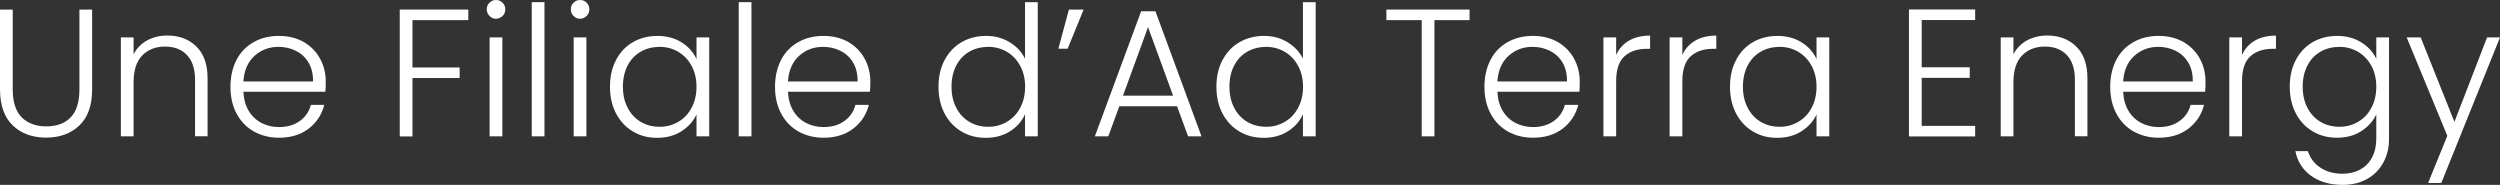
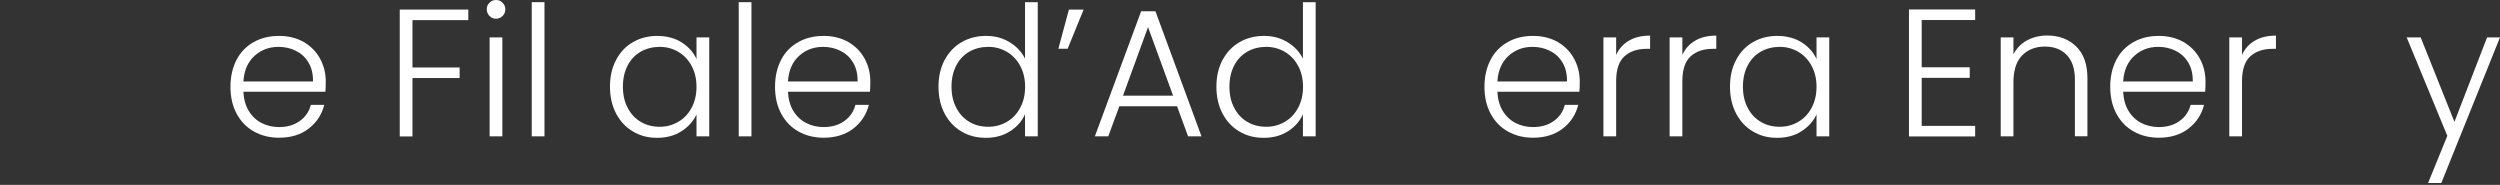
<svg xmlns="http://www.w3.org/2000/svg" id="Calque_2" data-name="Calque 2" viewBox="0 0 253.41 18.74">
  <rect x="0" y="0" width="253.41" height="18.74" fill="#333333" stroke="none" />
  <defs>
    <style> .cls-1 { fill: #fff; } </style>
  </defs>
  <g id="Calque_1-2" data-name="Calque 1">
    <g>
-       <path class="cls-1" d="M1.29,.97V9.06c0,1.27,.3,2.22,.91,2.83,.61,.61,1.44,.92,2.49,.92s1.88-.3,2.47-.91,.89-1.55,.89-2.84V.97h1.29V9.04c0,1.63-.43,2.86-1.3,3.68-.86,.82-1.99,1.23-3.37,1.23s-2.51-.41-3.37-1.23c-.86-.82-1.3-2.05-1.3-3.68V.97H1.29Z" />
-       <path class="cls-1" d="M19.9,4.71c.76,.74,1.14,1.82,1.14,3.22v5.88h-1.27v-5.73c0-1.09-.27-1.92-.82-2.5-.55-.58-1.29-.86-2.23-.86s-1.74,.31-2.32,.92-.86,1.51-.86,2.7v5.48h-1.29V3.79h1.29v1.71c.32-.61,.78-1.08,1.38-1.41,.6-.32,1.28-.49,2.04-.49,1.2,0,2.18,.37,2.94,1.11Z" />
      <path class="cls-1" d="M32.99,9.3h-8.32c.04,.76,.22,1.41,.55,1.95,.33,.54,.77,.95,1.3,1.22s1.13,.41,1.76,.41c.83,0,1.53-.2,2.1-.61,.57-.4,.95-.95,1.13-1.64h1.36c-.25,.98-.77,1.78-1.57,2.4-.8,.62-1.81,.93-3.02,.93-.94,0-1.79-.21-2.54-.63-.75-.42-1.33-1.02-1.75-1.8-.42-.78-.63-1.69-.63-2.73s.21-1.95,.62-2.74,1-1.38,1.75-1.8c.75-.42,1.6-.62,2.55-.62s1.79,.21,2.51,.62c.72,.42,1.27,.98,1.65,1.68,.39,.71,.58,1.49,.58,2.34,0,.44-.01,.78-.04,1.01Zm-1.72-2.96c-.31-.53-.74-.92-1.28-1.19s-1.13-.4-1.76-.4c-.96,0-1.77,.31-2.44,.92s-1.05,1.48-1.12,2.59h7.06c.01-.75-.14-1.38-.45-1.91Z" />
      <path class="cls-1" d="M47.47,.97v1.07h-5.66V6.84h4.78v1.07h-4.78v5.92h-1.29V.97h6.95Z" />
      <path class="cls-1" d="M49.62,1.62c-.18-.18-.28-.41-.28-.68s.09-.49,.28-.67c.18-.18,.4-.27,.66-.27s.48,.09,.66,.27,.28,.4,.28,.67-.09,.5-.28,.68-.4,.28-.66,.28-.48-.09-.66-.28Zm1.3,2.17V13.82h-1.29V3.79h1.29Z" />
      <path class="cls-1" d="M55.19,.22V13.82h-1.29V.22h1.29Z" />
-       <path class="cls-1" d="M58.14,1.62c-.18-.18-.28-.41-.28-.68s.09-.49,.28-.67c.18-.18,.4-.27,.66-.27s.48,.09,.66,.27,.28,.4,.28,.67-.09,.5-.28,.68-.4,.28-.66,.28-.48-.09-.66-.28Zm1.3,2.17V13.82h-1.29V3.79h1.29Z" />
      <path class="cls-1" d="M62.45,6.07c.41-.78,.98-1.38,1.71-1.8s1.55-.63,2.47-.63,1.78,.22,2.47,.66c.69,.44,1.19,1,1.5,1.69V3.79h1.29V13.82h-1.29v-2.22c-.32,.69-.82,1.25-1.52,1.7-.69,.45-1.52,.67-2.47,.67s-1.72-.21-2.45-.64-1.3-1.04-1.71-1.82-.62-1.69-.62-2.72,.2-1.93,.62-2.71Zm7.65,.6c-.33-.61-.78-1.08-1.35-1.42-.57-.33-1.2-.5-1.88-.5s-1.35,.16-1.91,.48c-.56,.32-1.01,.78-1.33,1.39s-.49,1.33-.49,2.16,.16,1.54,.49,2.16c.32,.62,.77,1.09,1.33,1.42,.56,.33,1.2,.49,1.91,.49s1.31-.17,1.88-.5c.57-.33,1.02-.8,1.35-1.42,.33-.61,.5-1.32,.5-2.13s-.17-1.52-.5-2.13Z" />
      <path class="cls-1" d="M76.17,.22V13.82h-1.29V.22h1.29Z" />
      <path class="cls-1" d="M88.19,9.3h-8.32c.04,.76,.22,1.41,.55,1.95,.33,.54,.77,.95,1.3,1.22s1.13,.41,1.76,.41c.83,0,1.53-.2,2.1-.61,.57-.4,.95-.95,1.13-1.64h1.36c-.25,.98-.77,1.78-1.57,2.4-.8,.62-1.81,.93-3.02,.93-.94,0-1.79-.21-2.54-.63-.75-.42-1.33-1.02-1.75-1.8-.42-.78-.63-1.69-.63-2.73s.21-1.95,.62-2.74,1-1.38,1.75-1.8c.75-.42,1.6-.62,2.55-.62s1.79,.21,2.51,.62c.72,.42,1.27,.98,1.65,1.68,.39,.71,.58,1.49,.58,2.34,0,.44-.01,.78-.04,1.01Zm-1.72-2.96c-.31-.53-.74-.92-1.28-1.19s-1.13-.4-1.76-.4c-.96,0-1.77,.31-2.44,.92s-1.05,1.48-1.12,2.59h7.06c.01-.75-.14-1.38-.45-1.91Z" />
      <path class="cls-1" d="M95.76,6.07c.42-.78,.99-1.38,1.72-1.8s1.55-.63,2.47-.63,1.68,.21,2.39,.64c.71,.43,1.23,.99,1.56,1.67V.22h1.29V13.82h-1.29v-2.24c-.31,.7-.81,1.27-1.51,1.72s-1.52,.67-2.46,.67-1.74-.21-2.47-.64-1.3-1.04-1.71-1.82-.62-1.69-.62-2.72,.21-1.93,.62-2.71Zm7.65,.6c-.33-.61-.78-1.08-1.35-1.42-.57-.33-1.2-.5-1.88-.5s-1.35,.16-1.91,.48c-.56,.32-1.01,.78-1.33,1.39s-.49,1.33-.49,2.16,.16,1.54,.49,2.16c.32,.62,.77,1.09,1.33,1.42,.56,.33,1.2,.49,1.91,.49s1.31-.17,1.88-.5c.57-.33,1.02-.8,1.35-1.42,.33-.61,.5-1.32,.5-2.13s-.17-1.52-.5-2.13Z" />
      <path class="cls-1" d="M108.35,.97h1.49l-1.62,3.97h-.94l1.07-3.97Z" />
      <path class="cls-1" d="M119.3,10.77h-5.84l-1.12,3.05h-1.36l4.69-12.68h1.45l4.67,12.68h-1.36l-1.12-3.05Zm-.39-1.07l-2.54-6.95-2.54,6.95h5.07Z" />
      <path class="cls-1" d="M123.93,6.07c.42-.78,.99-1.38,1.72-1.8s1.55-.63,2.47-.63,1.68,.21,2.39,.64c.71,.43,1.23,.99,1.56,1.67V.22h1.29V13.82h-1.29v-2.24c-.31,.7-.81,1.27-1.51,1.72s-1.52,.67-2.46,.67-1.74-.21-2.47-.64-1.3-1.04-1.71-1.82-.62-1.69-.62-2.72,.21-1.93,.62-2.71Zm7.65,.6c-.33-.61-.78-1.08-1.35-1.42-.57-.33-1.2-.5-1.88-.5s-1.35,.16-1.91,.48c-.56,.32-1.01,.78-1.33,1.39s-.49,1.33-.49,2.16,.16,1.54,.49,2.16c.32,.62,.77,1.09,1.33,1.42,.56,.33,1.2,.49,1.91,.49s1.31-.17,1.88-.5c.57-.33,1.02-.8,1.35-1.42,.33-.61,.5-1.32,.5-2.13s-.17-1.52-.5-2.13Z" />
-       <path class="cls-1" d="M148.96,.97v1.07h-3.56V13.82h-1.29V2.04h-3.58V.97h8.44Z" />
      <path class="cls-1" d="M160.1,9.3h-8.32c.04,.76,.22,1.41,.55,1.95,.33,.54,.77,.95,1.3,1.22s1.13,.41,1.76,.41c.83,0,1.53-.2,2.1-.61,.57-.4,.95-.95,1.13-1.64h1.36c-.25,.98-.77,1.78-1.57,2.4-.8,.62-1.81,.93-3.02,.93-.94,0-1.79-.21-2.54-.63-.75-.42-1.33-1.02-1.75-1.8-.42-.78-.63-1.69-.63-2.73s.21-1.95,.62-2.74,1-1.38,1.75-1.8c.75-.42,1.6-.62,2.55-.62s1.79,.21,2.51,.62c.72,.42,1.27,.98,1.65,1.68,.39,.71,.58,1.49,.58,2.34,0,.44-.01,.78-.04,1.01Zm-1.72-2.96c-.31-.53-.74-.92-1.28-1.19s-1.13-.4-1.76-.4c-.96,0-1.77,.31-2.44,.92s-1.05,1.48-1.12,2.59h7.06c.01-.75-.14-1.38-.45-1.91Z" />
      <path class="cls-1" d="M165.12,4.12c.58-.34,1.3-.51,2.14-.51v1.34h-.35c-.93,0-1.68,.25-2.24,.75-.56,.5-.85,1.34-.85,2.52v5.6h-1.29V3.79h1.29v1.78c.28-.62,.71-1.11,1.3-1.45Z" />
      <path class="cls-1" d="M171.83,4.12c.58-.34,1.3-.51,2.14-.51v1.34h-.35c-.93,0-1.68,.25-2.24,.75-.56,.5-.85,1.34-.85,2.52v5.6h-1.29V3.79h1.29v1.78c.28-.62,.71-1.11,1.3-1.45Z" />
      <path class="cls-1" d="M175.98,6.07c.41-.78,.98-1.38,1.71-1.8s1.55-.63,2.47-.63,1.78,.22,2.47,.66c.69,.44,1.19,1,1.5,1.69V3.79h1.29V13.82h-1.29v-2.22c-.32,.69-.82,1.25-1.52,1.7-.69,.45-1.52,.67-2.47,.67s-1.72-.21-2.45-.64-1.3-1.04-1.71-1.82-.62-1.69-.62-2.72,.2-1.93,.62-2.71Zm7.65,.6c-.33-.61-.78-1.08-1.35-1.42-.57-.33-1.2-.5-1.88-.5s-1.35,.16-1.91,.48c-.56,.32-1.01,.78-1.33,1.39s-.49,1.33-.49,2.16,.16,1.54,.49,2.16c.32,.62,.77,1.09,1.33,1.42,.56,.33,1.2,.49,1.91,.49s1.31-.17,1.88-.5c.57-.33,1.02-.8,1.35-1.42,.33-.61,.5-1.32,.5-2.13s-.17-1.52-.5-2.13Z" />
      <path class="cls-1" d="M194.79,2.02V6.82h4.87v1.07h-4.87v4.87h5.42v1.07h-6.71V.96h6.71v1.07h-5.42Z" />
      <path class="cls-1" d="M210.45,4.71c.76,.74,1.14,1.82,1.14,3.22v5.88h-1.27v-5.73c0-1.09-.27-1.92-.82-2.5-.55-.58-1.29-.86-2.23-.86s-1.74,.31-2.32,.92-.86,1.51-.86,2.7v5.48h-1.29V3.79h1.29v1.71c.32-.61,.78-1.08,1.38-1.41,.6-.32,1.28-.49,2.04-.49,1.2,0,2.18,.37,2.94,1.11Z" />
      <path class="cls-1" d="M223.53,9.3h-8.32c.04,.76,.22,1.41,.55,1.95,.33,.54,.77,.95,1.3,1.22s1.13,.41,1.76,.41c.83,0,1.53-.2,2.1-.61,.57-.4,.95-.95,1.13-1.64h1.36c-.25,.98-.77,1.78-1.57,2.4-.8,.62-1.81,.93-3.02,.93-.94,0-1.79-.21-2.54-.63-.75-.42-1.33-1.02-1.75-1.8-.42-.78-.63-1.69-.63-2.73s.21-1.95,.62-2.74,1-1.38,1.75-1.8c.75-.42,1.6-.62,2.55-.62s1.79,.21,2.51,.62c.72,.42,1.27,.98,1.65,1.68,.39,.71,.58,1.49,.58,2.34,0,.44-.01,.78-.04,1.01Zm-1.72-2.96c-.31-.53-.74-.92-1.28-1.19s-1.13-.4-1.76-.4c-.96,0-1.77,.31-2.44,.92s-1.05,1.48-1.12,2.59h7.06c.01-.75-.14-1.38-.45-1.91Z" />
      <path class="cls-1" d="M228.56,4.12c.58-.34,1.3-.51,2.14-.51v1.34h-.35c-.93,0-1.68,.25-2.24,.75-.56,.5-.85,1.34-.85,2.52v5.6h-1.29V3.79h1.29v1.78c.28-.62,.71-1.11,1.3-1.45Z" />
-       <path class="cls-1" d="M239.36,4.3c.7,.44,1.2,1,1.51,1.67V3.79h1.29V14.08c0,.92-.2,1.73-.6,2.44-.4,.71-.95,1.26-1.66,1.64-.71,.39-1.52,.58-2.43,.58-1.29,0-2.36-.31-3.21-.92-.85-.61-1.38-1.45-1.59-2.5h1.27c.22,.7,.64,1.26,1.26,1.67,.62,.42,1.38,.62,2.27,.62,.65,0,1.23-.14,1.75-.41,.51-.28,.92-.68,1.21-1.22,.29-.54,.44-1.18,.44-1.91v-2.48c-.32,.69-.82,1.25-1.52,1.7-.69,.45-1.51,.67-2.45,.67s-1.74-.21-2.47-.64-1.3-1.04-1.71-1.82-.62-1.69-.62-2.72,.2-1.93,.62-2.71c.41-.78,.98-1.38,1.71-1.8s1.55-.63,2.47-.63,1.76,.22,2.46,.66Zm1.01,2.37c-.33-.61-.78-1.08-1.35-1.42-.57-.33-1.2-.5-1.88-.5s-1.35,.16-1.91,.48c-.56,.32-1.01,.78-1.33,1.39s-.49,1.33-.49,2.16,.16,1.54,.49,2.16c.32,.62,.77,1.09,1.33,1.42,.56,.33,1.2,.49,1.91,.49s1.31-.17,1.88-.5c.57-.33,1.02-.8,1.35-1.42,.33-.61,.5-1.32,.5-2.13s-.17-1.52-.5-2.13Z" />
      <path class="cls-1" d="M253.41,3.79l-5.95,14.76h-1.34l1.95-4.78-4.12-9.98h1.42l3.42,8.56,3.31-8.56h1.32Z" />
    </g>
  </g>
</svg>